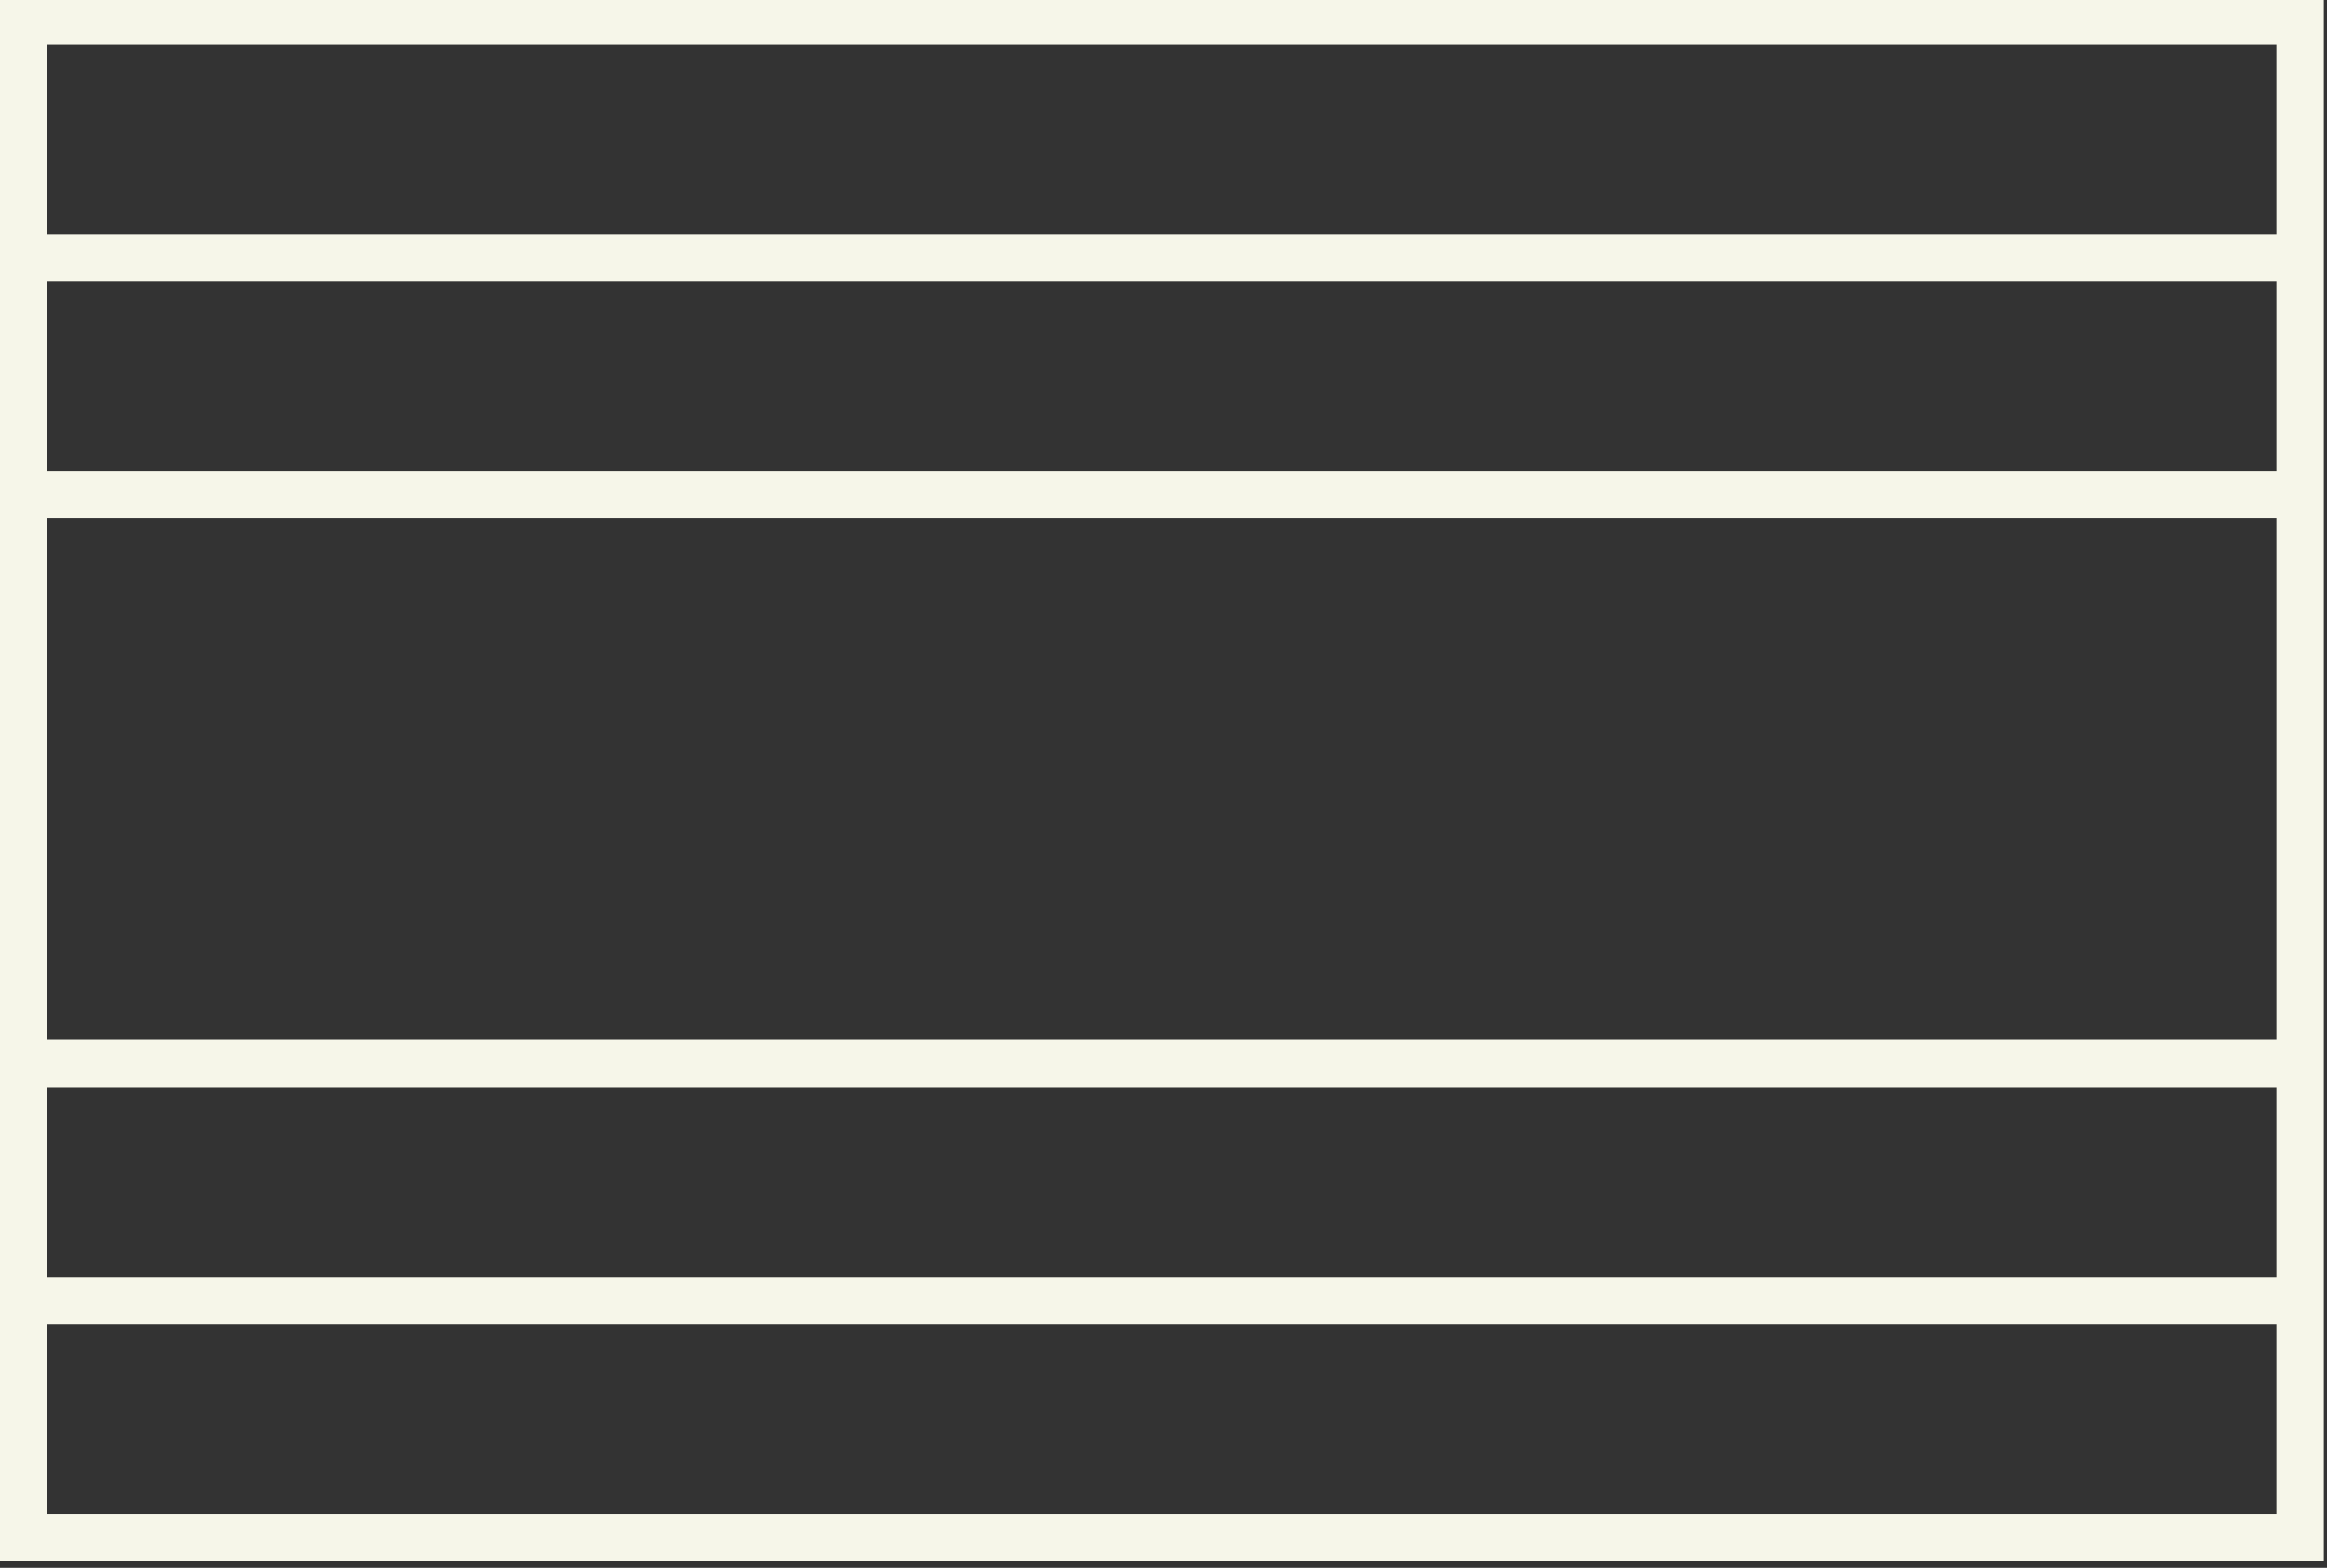
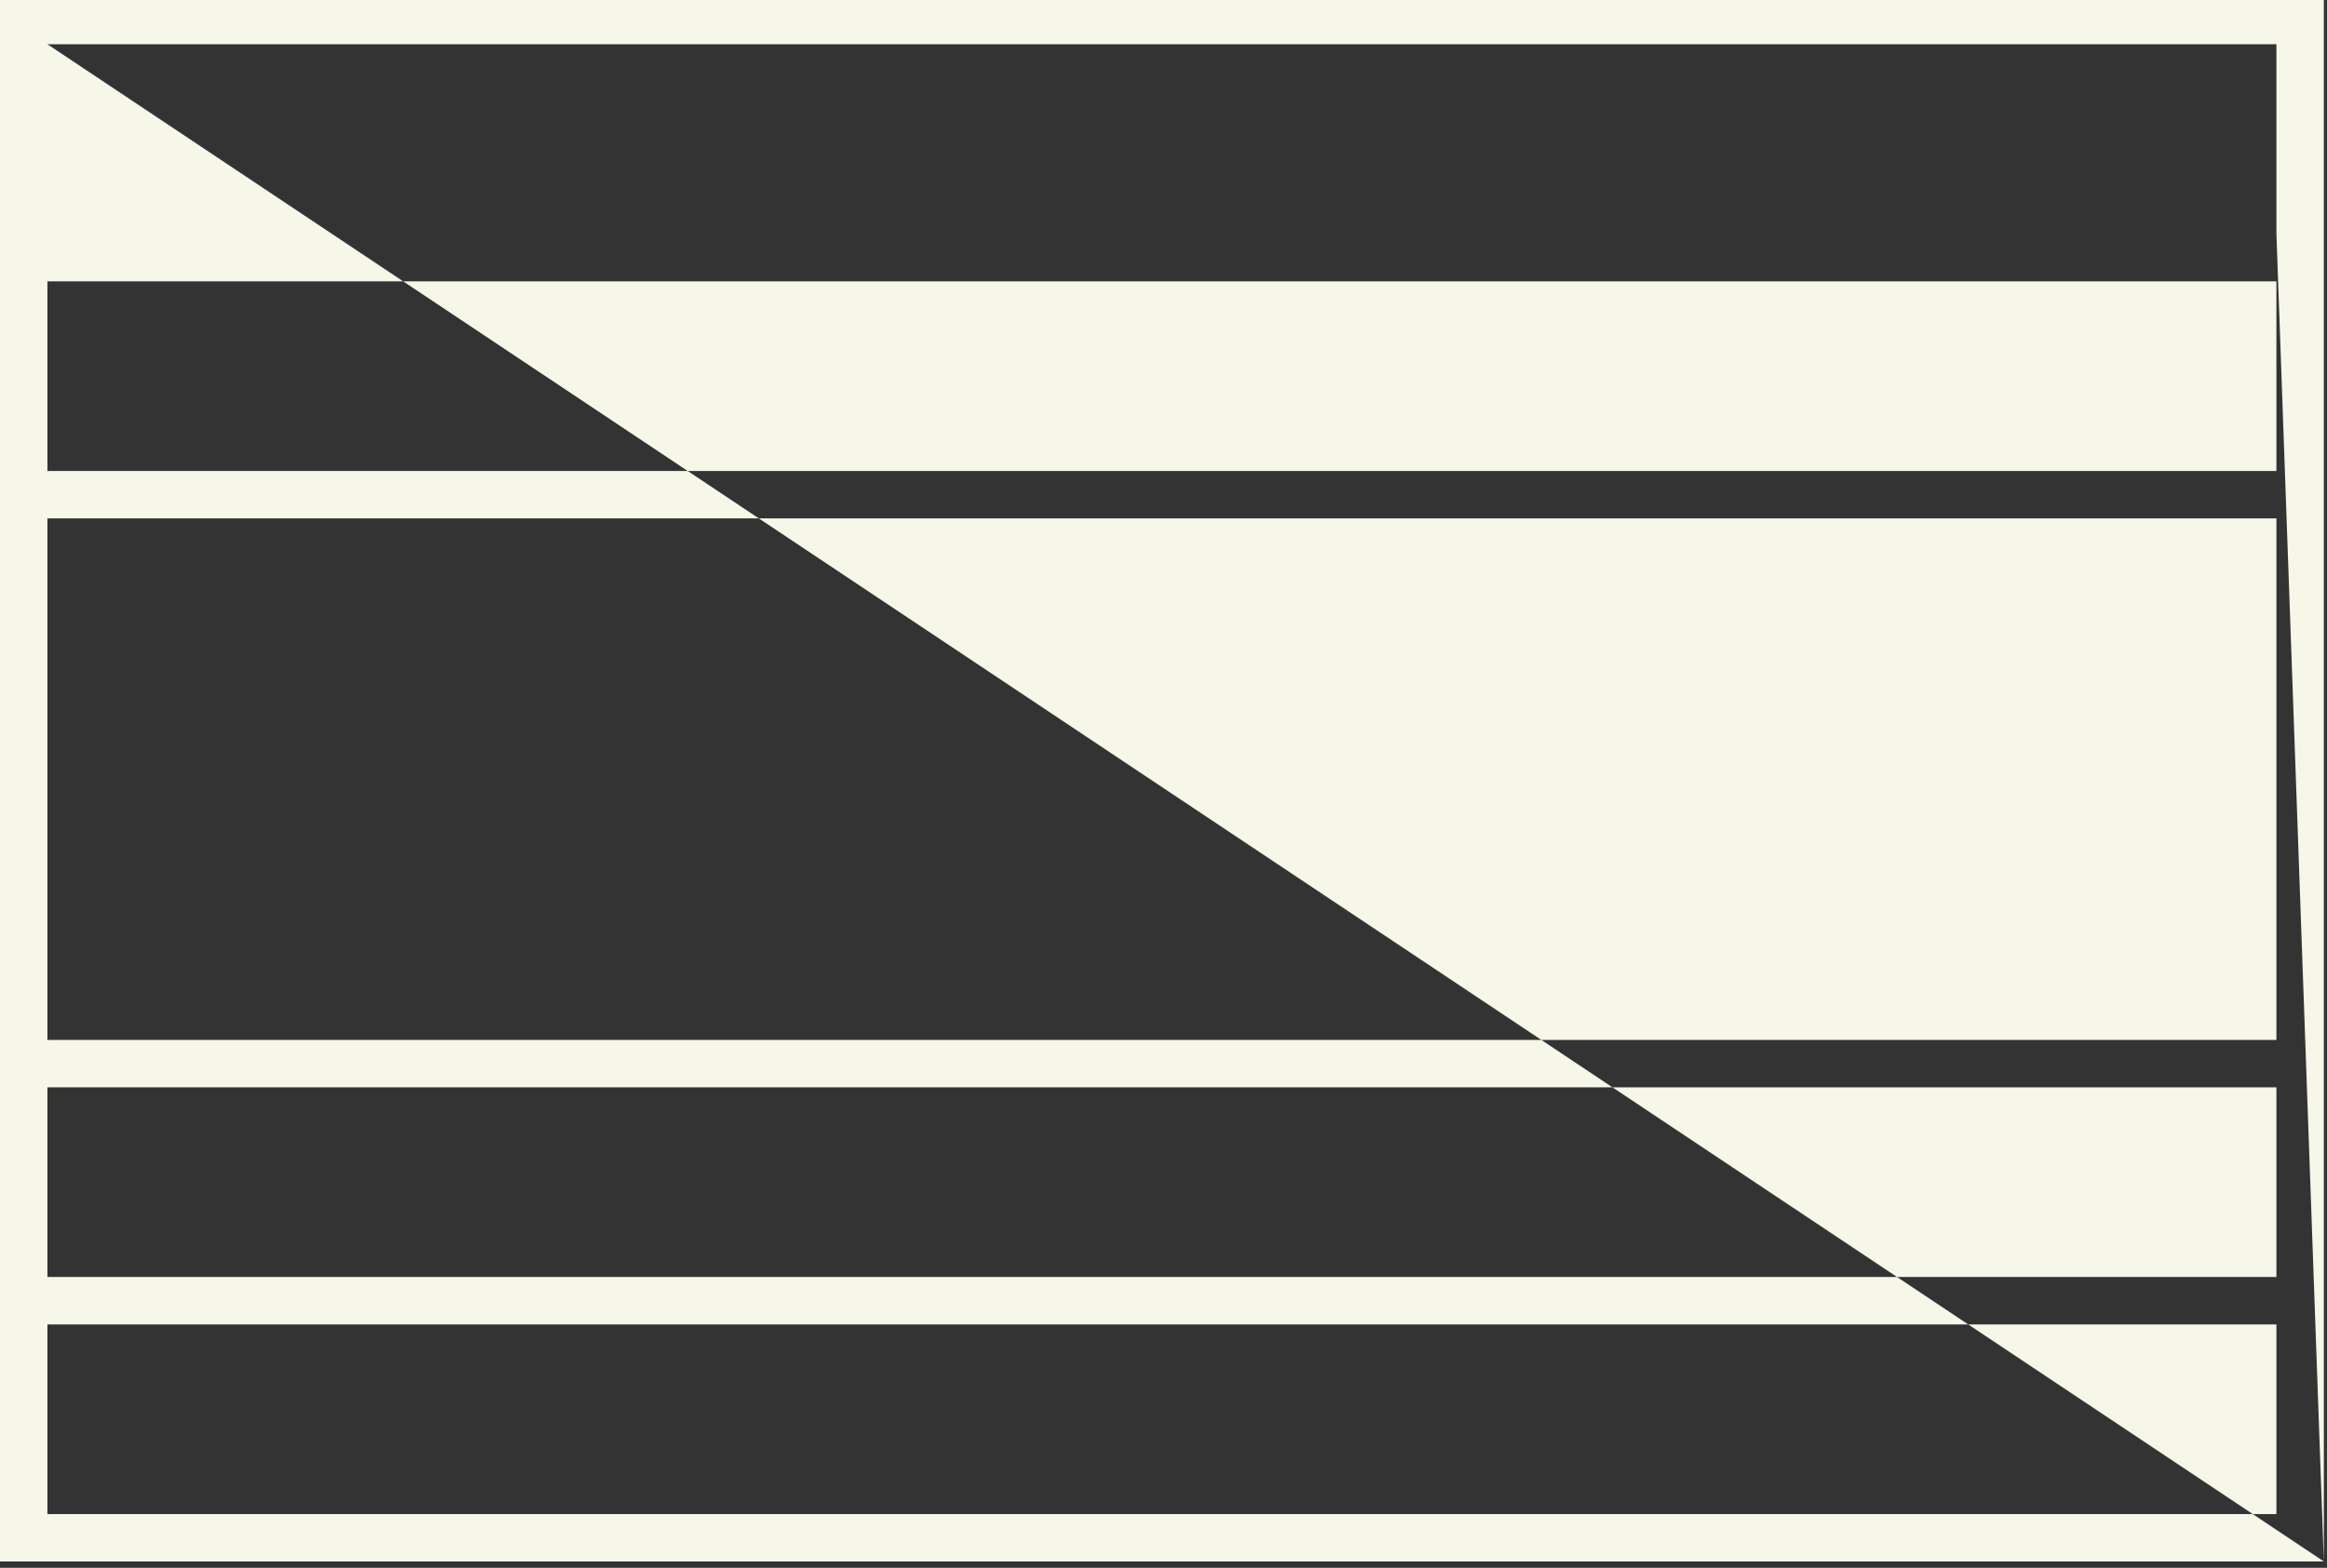
<svg xmlns="http://www.w3.org/2000/svg" fill="#f6f6e9" height="24.8" preserveAspectRatio="xMidYMid meet" version="1" viewBox="0.0 0.3 36.8 24.8" width="36.8" zoomAndPan="magnify">
  <rect x="0.0" y="0.3" width="36.8" height="24.8" fill="#333333" stroke="none" />
  <g id="change1_1">
-     <path d="M 36.75 25 L 0 25 L 0 0.25 L 36.75 0.25 Z M 0.75 4 L 36 4 L 36 1 L 0.75 1 Z M 0.75 7.75 L 36 7.75 L 36 4.75 L 0.75 4.75 Z M 0.75 16.75 L 36 16.75 L 36 8.5 L 0.75 8.5 Z M 0.75 20.5 L 36 20.5 L 36 17.5 L 0.75 17.5 Z M 0.75 24.25 L 36 24.25 L 36 21.25 L 0.75 21.25 Z M 0.75 24.25" fill="inherit" />
+     <path d="M 36.75 25 L 0 25 L 0 0.25 L 36.75 0.25 Z L 36 4 L 36 1 L 0.75 1 Z M 0.75 7.75 L 36 7.75 L 36 4.75 L 0.75 4.75 Z M 0.75 16.75 L 36 16.75 L 36 8.5 L 0.75 8.5 Z M 0.75 20.5 L 36 20.5 L 36 17.5 L 0.75 17.5 Z M 0.75 24.25 L 36 24.25 L 36 21.25 L 0.75 21.25 Z M 0.75 24.25" fill="inherit" />
  </g>
</svg>